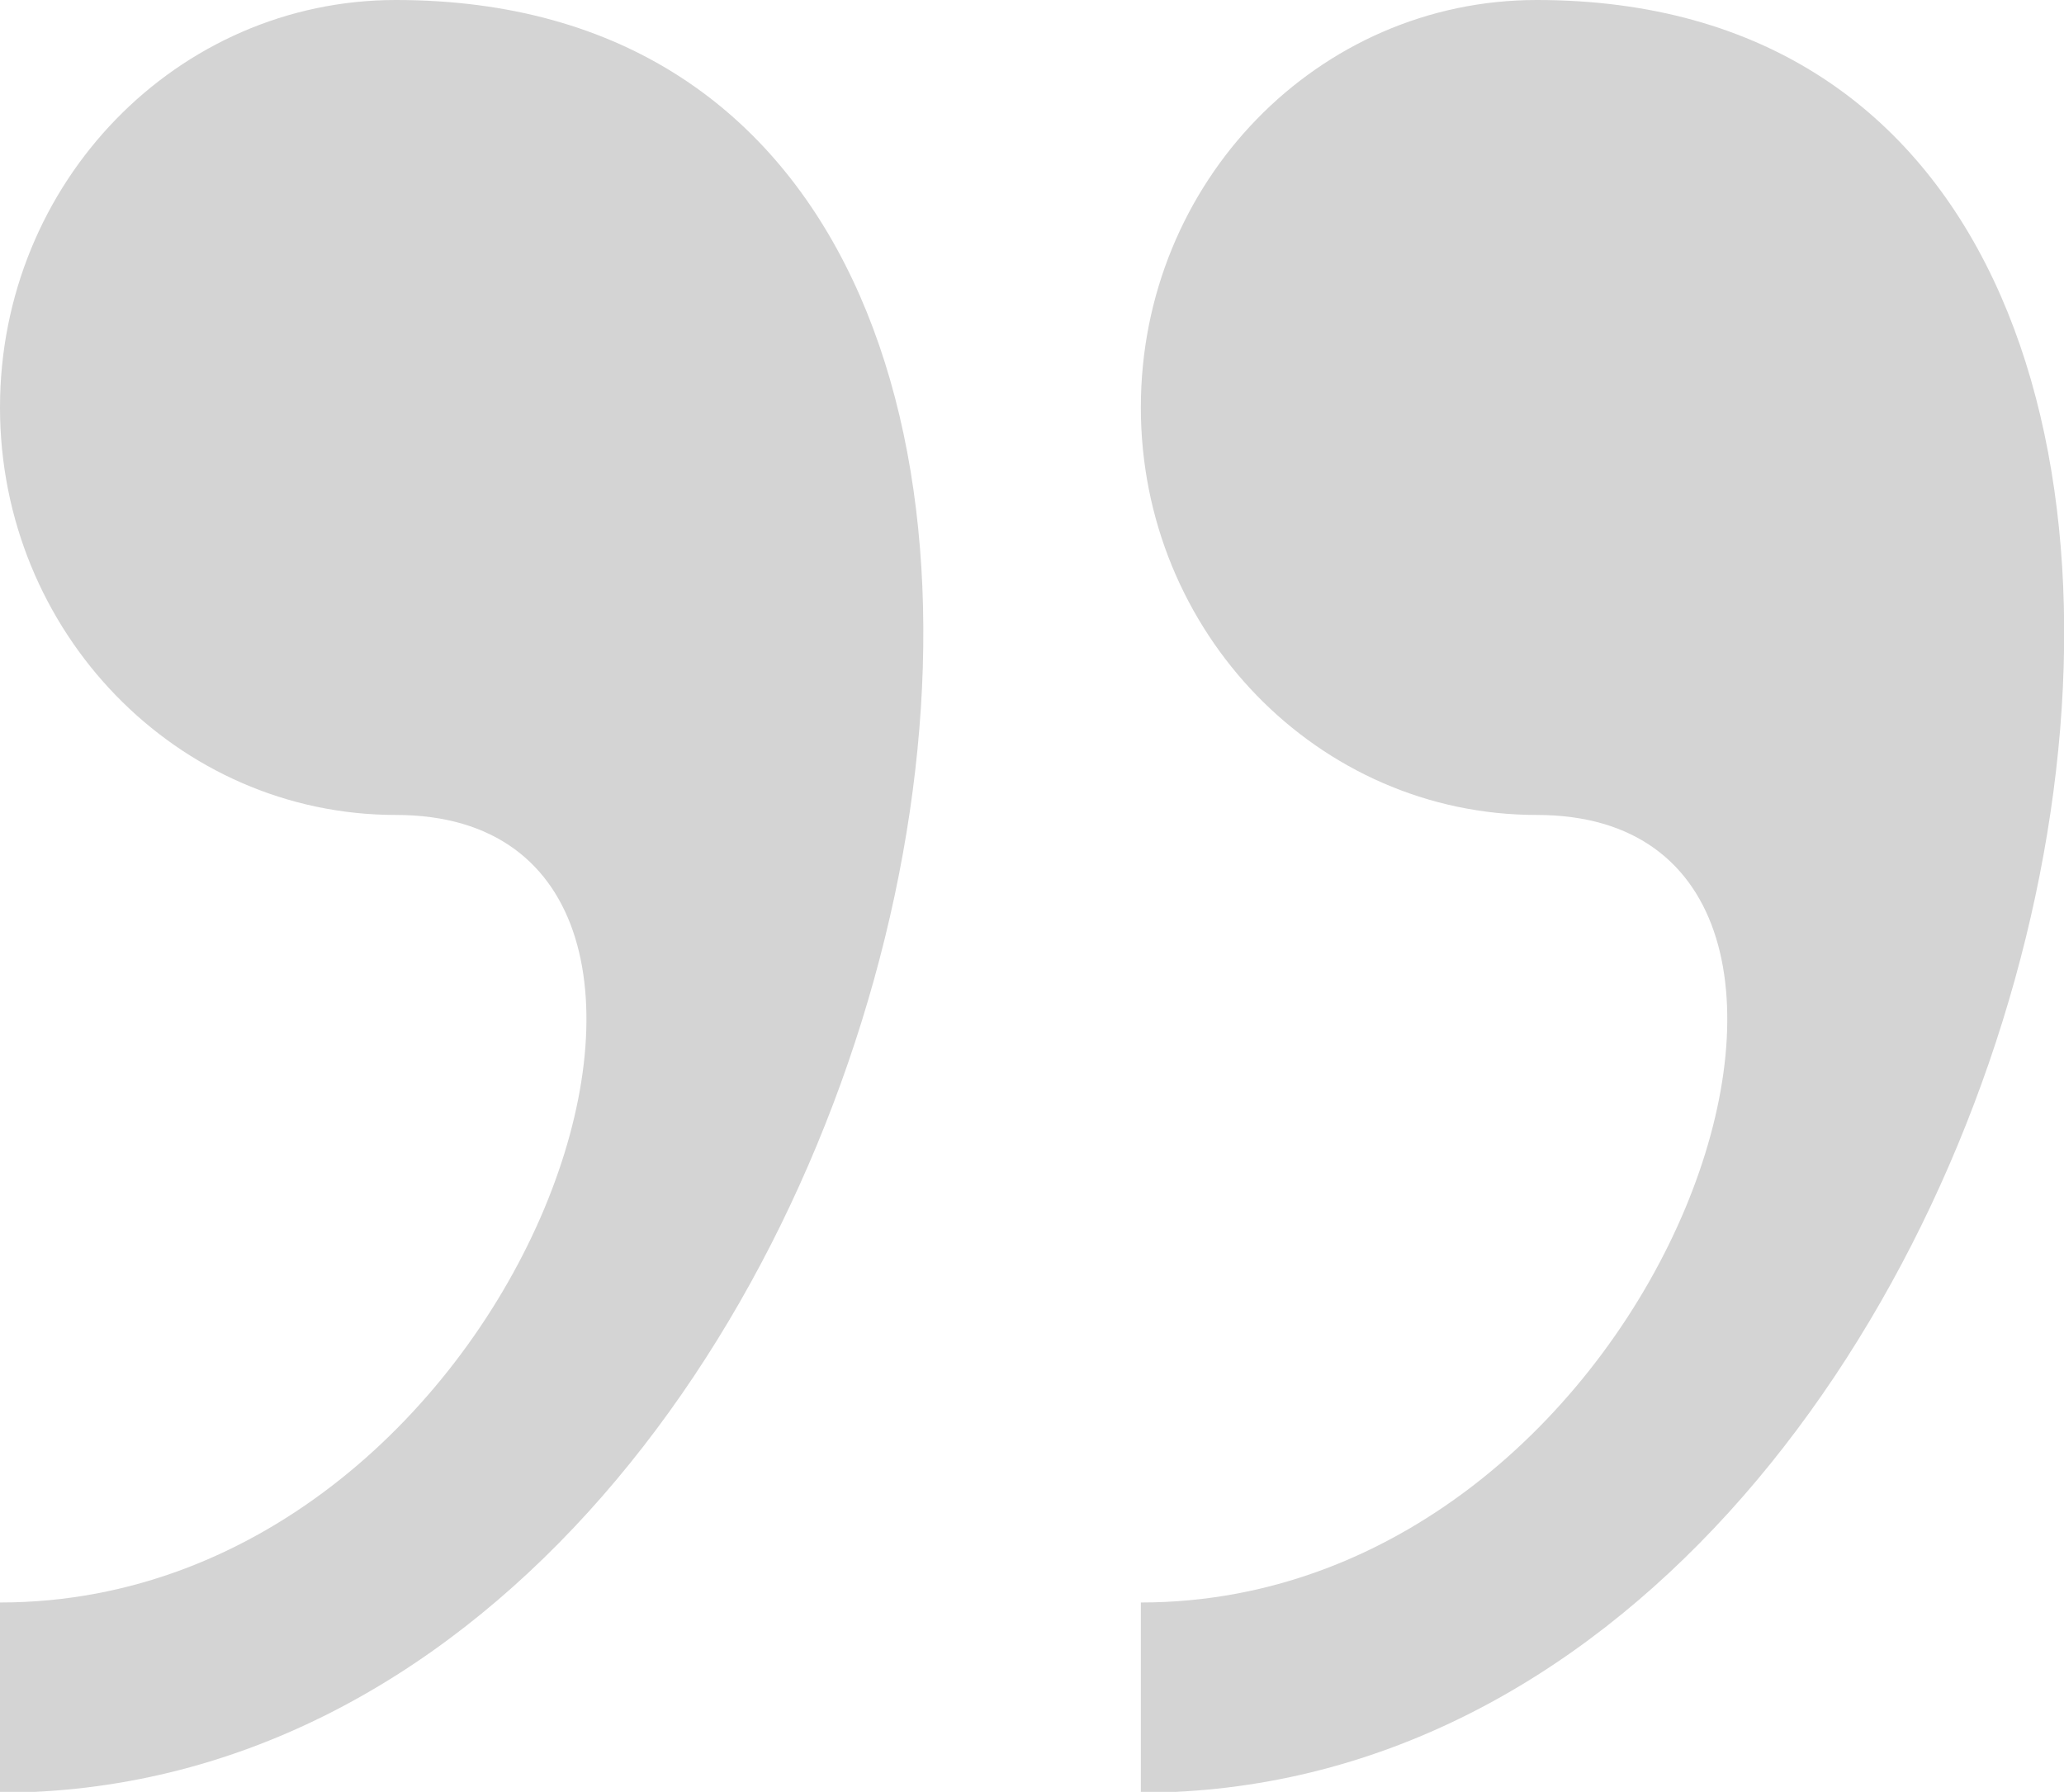
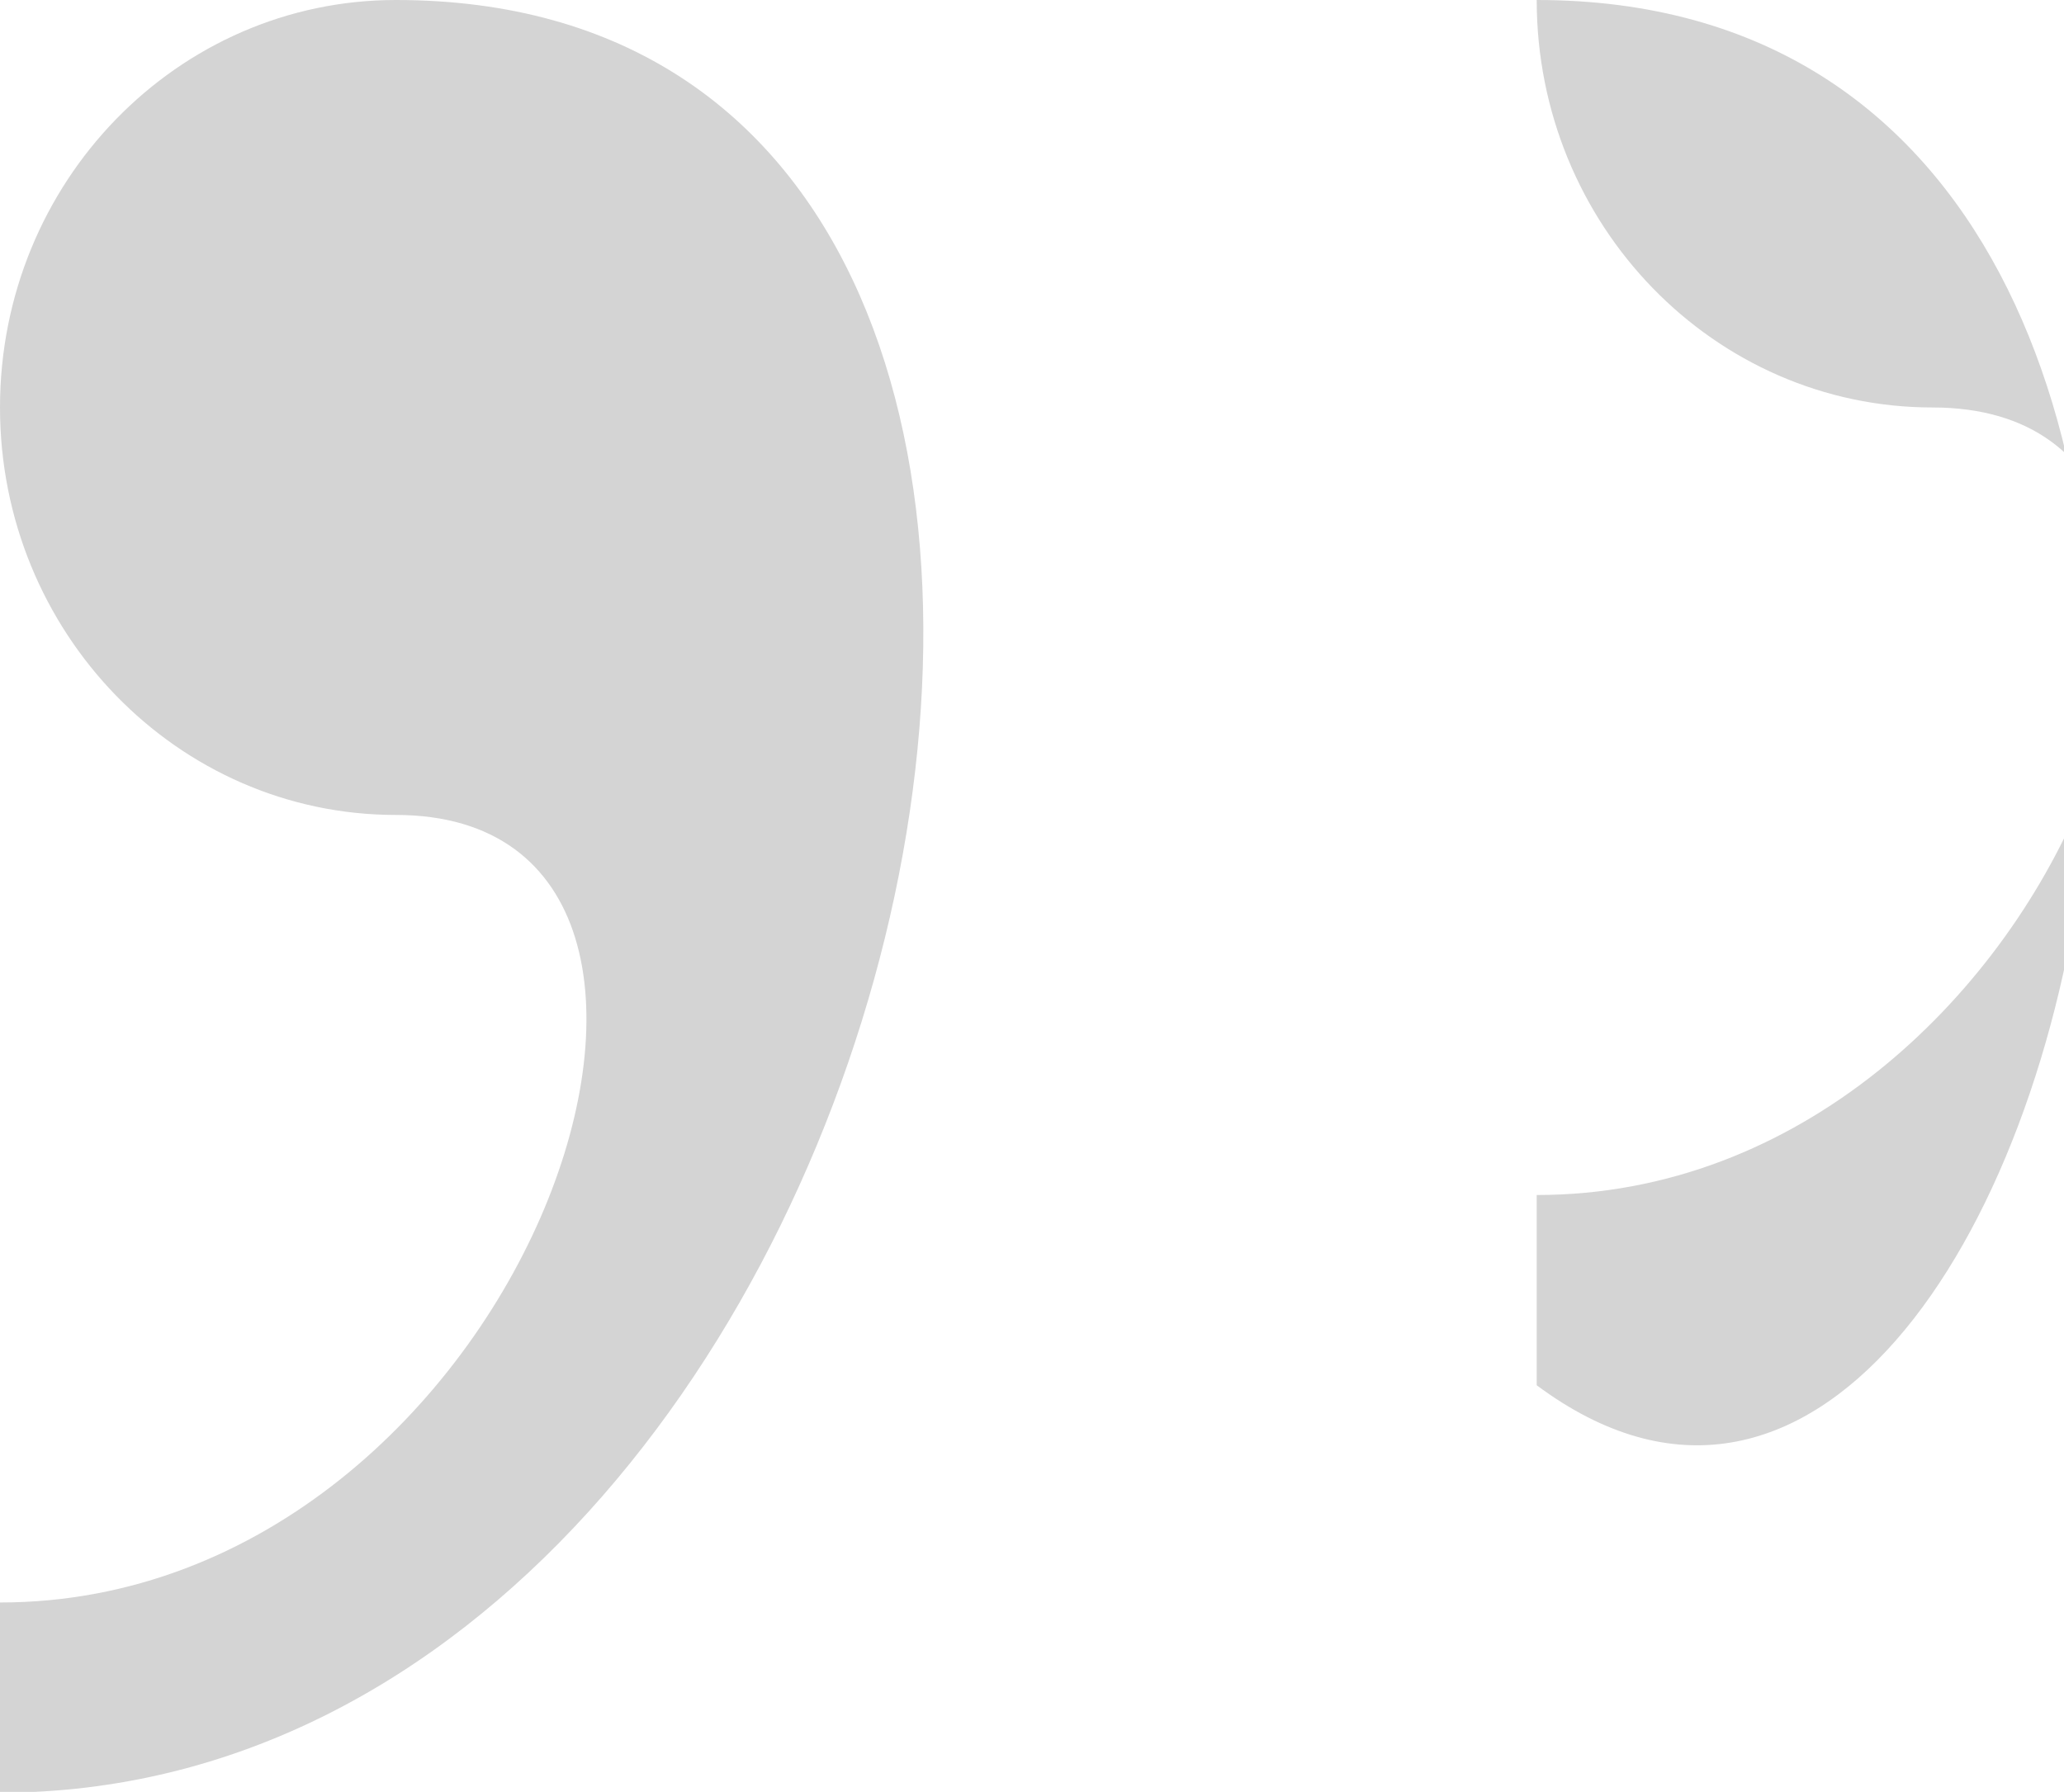
<svg xmlns="http://www.w3.org/2000/svg" version="1.1" id="Capa_1" x="0px" y="0px" viewBox="0 0 512 444.6" style="enable-background:new 0 0 512 444.6;" xml:space="preserve">
  <style type="text/css">
	.st0{fill:#D4D4D4;}
</style>
  <g>
    <g>
-       <path class="st0" d="M98.2,0C44,0,0,45.2,0,101.1c0,55.8,44,101.1,98.2,101.1c98.2,0,32.7,195.4-98.2,195.4v47.2    C233.7,444.6,325.3,0,98.2,0z M381.2,0C326.9,0,283,45.2,283,101.1c0,55.8,44,101.1,98.2,101.1c98.2,0,32.7,195.4-98.2,195.4v47.2    C516.7,444.6,608.3,0,381.2,0z" />
+       <path class="st0" d="M98.2,0C44,0,0,45.2,0,101.1c0,55.8,44,101.1,98.2,101.1c98.2,0,32.7,195.4-98.2,195.4v47.2    C233.7,444.6,325.3,0,98.2,0z M381.2,0c0,55.8,44,101.1,98.2,101.1c98.2,0,32.7,195.4-98.2,195.4v47.2    C516.7,444.6,608.3,0,381.2,0z" />
    </g>
  </g>
</svg>